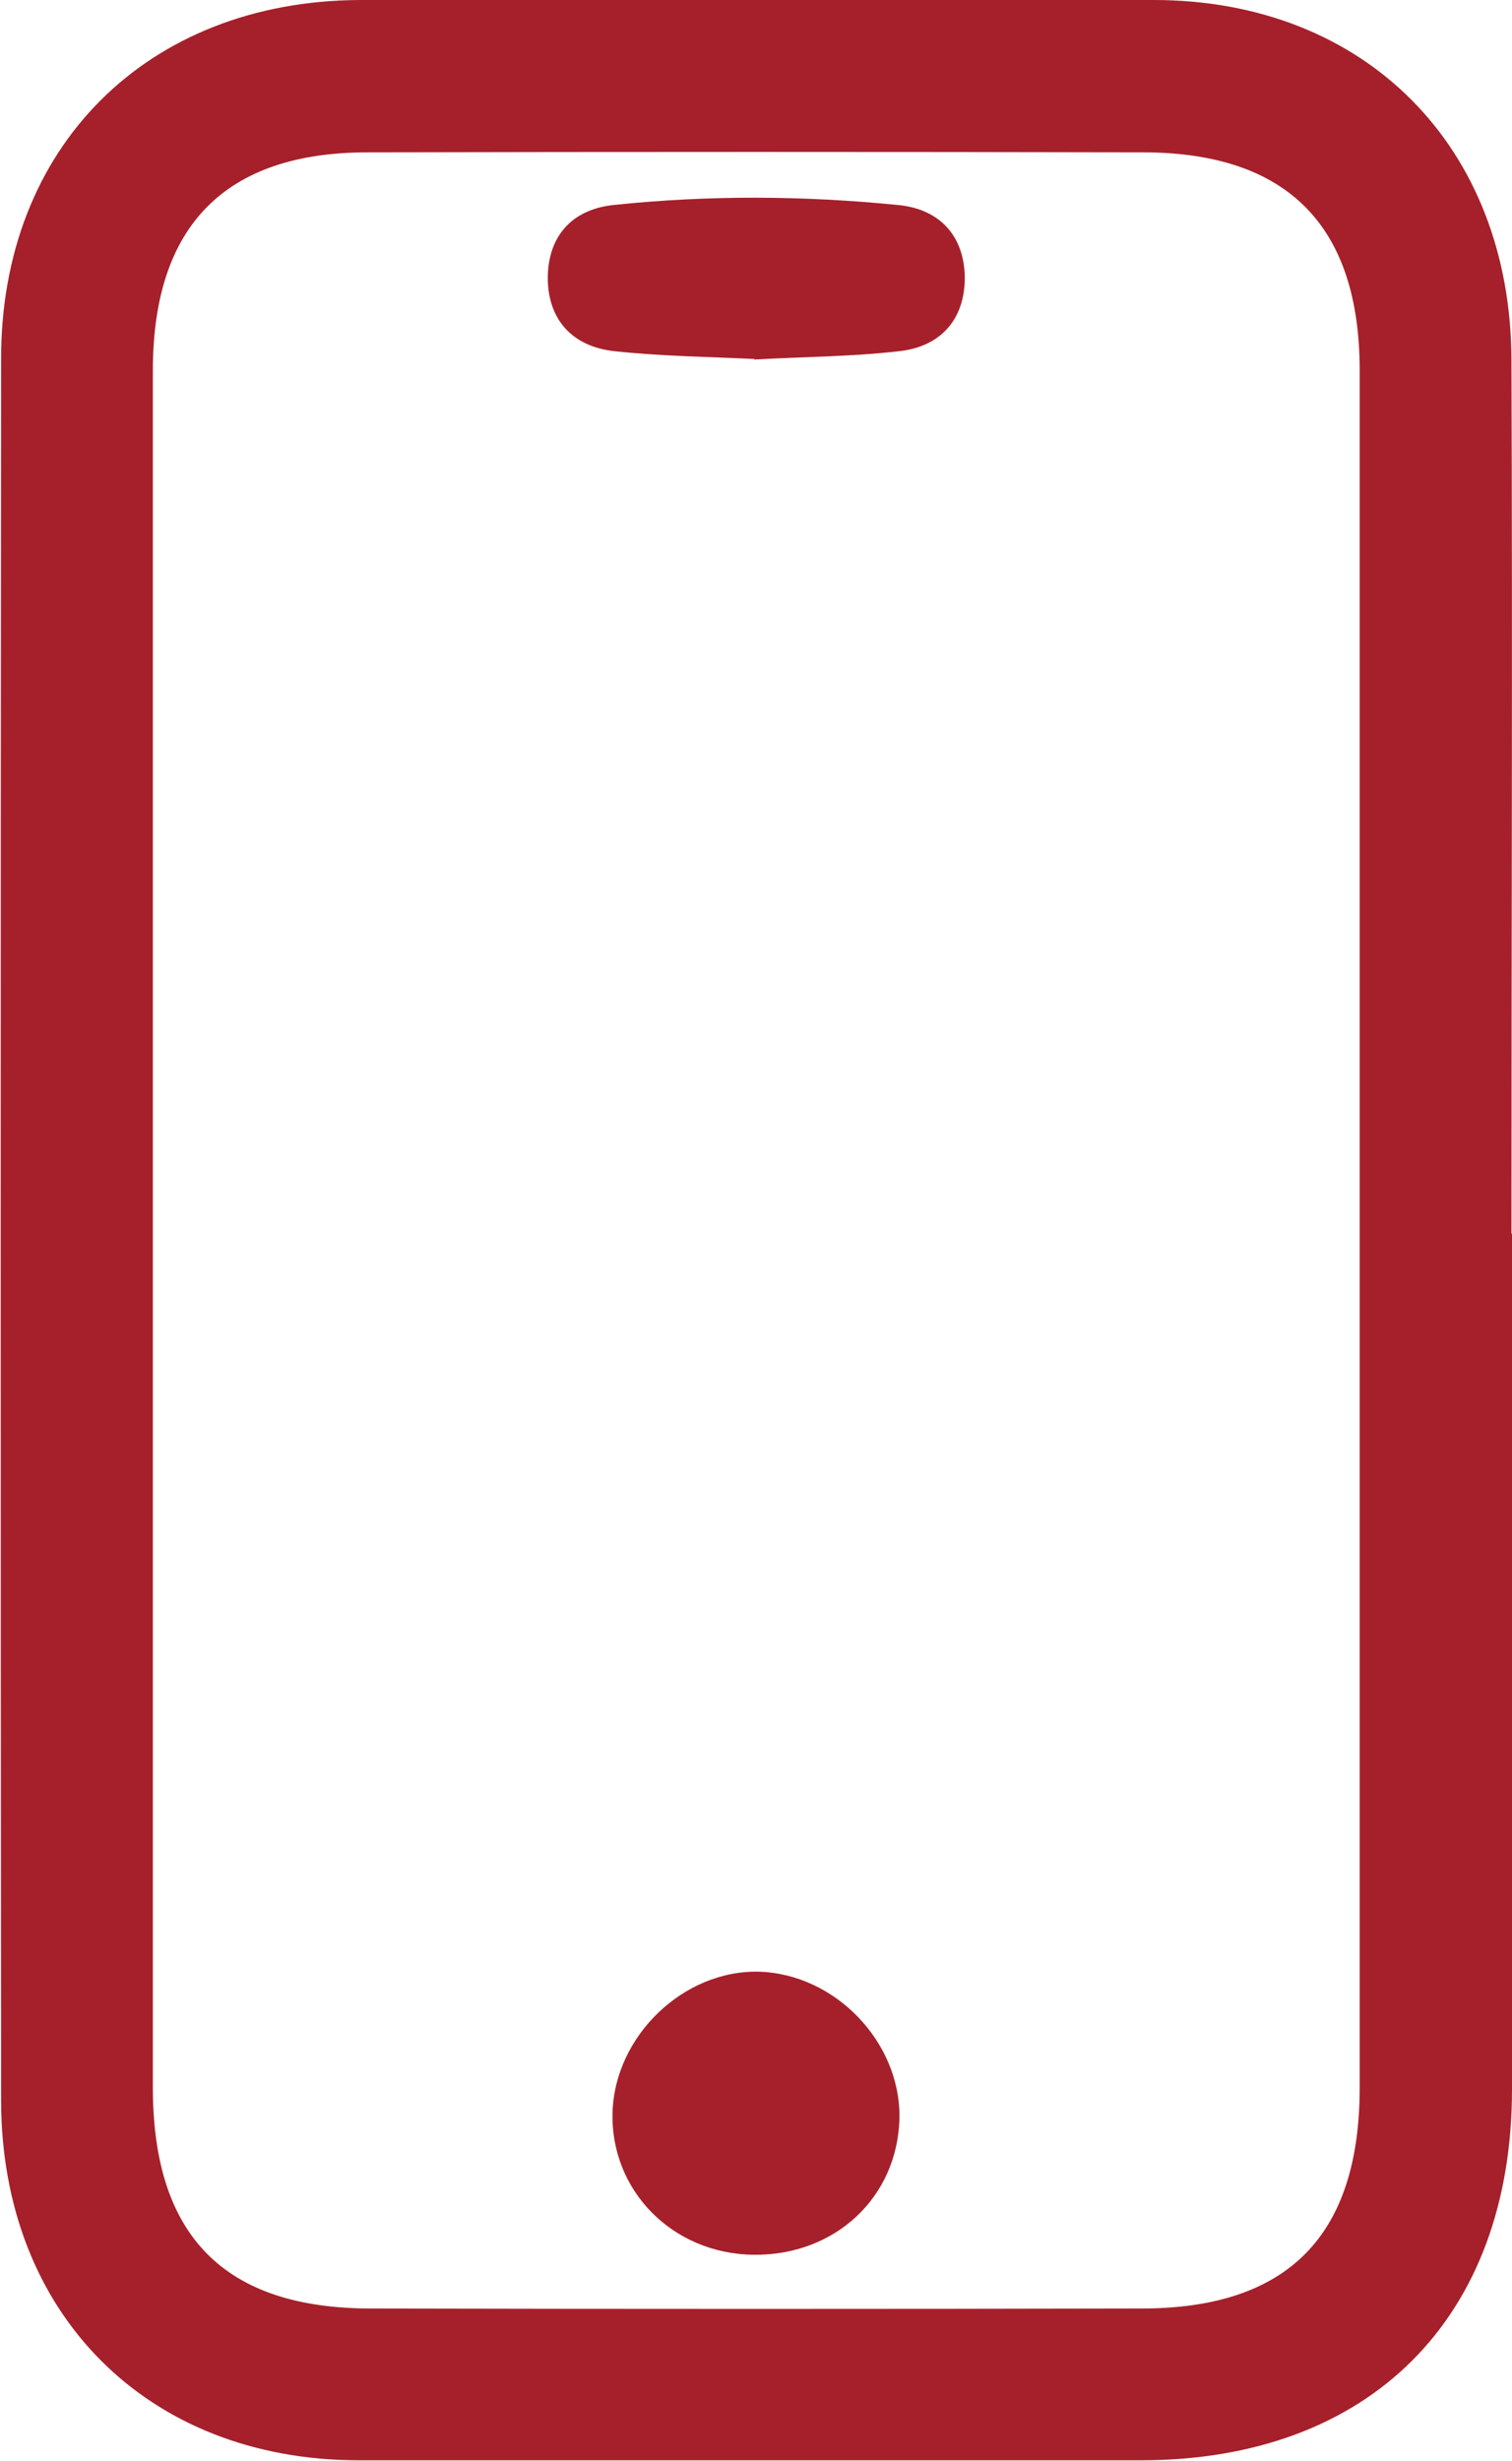
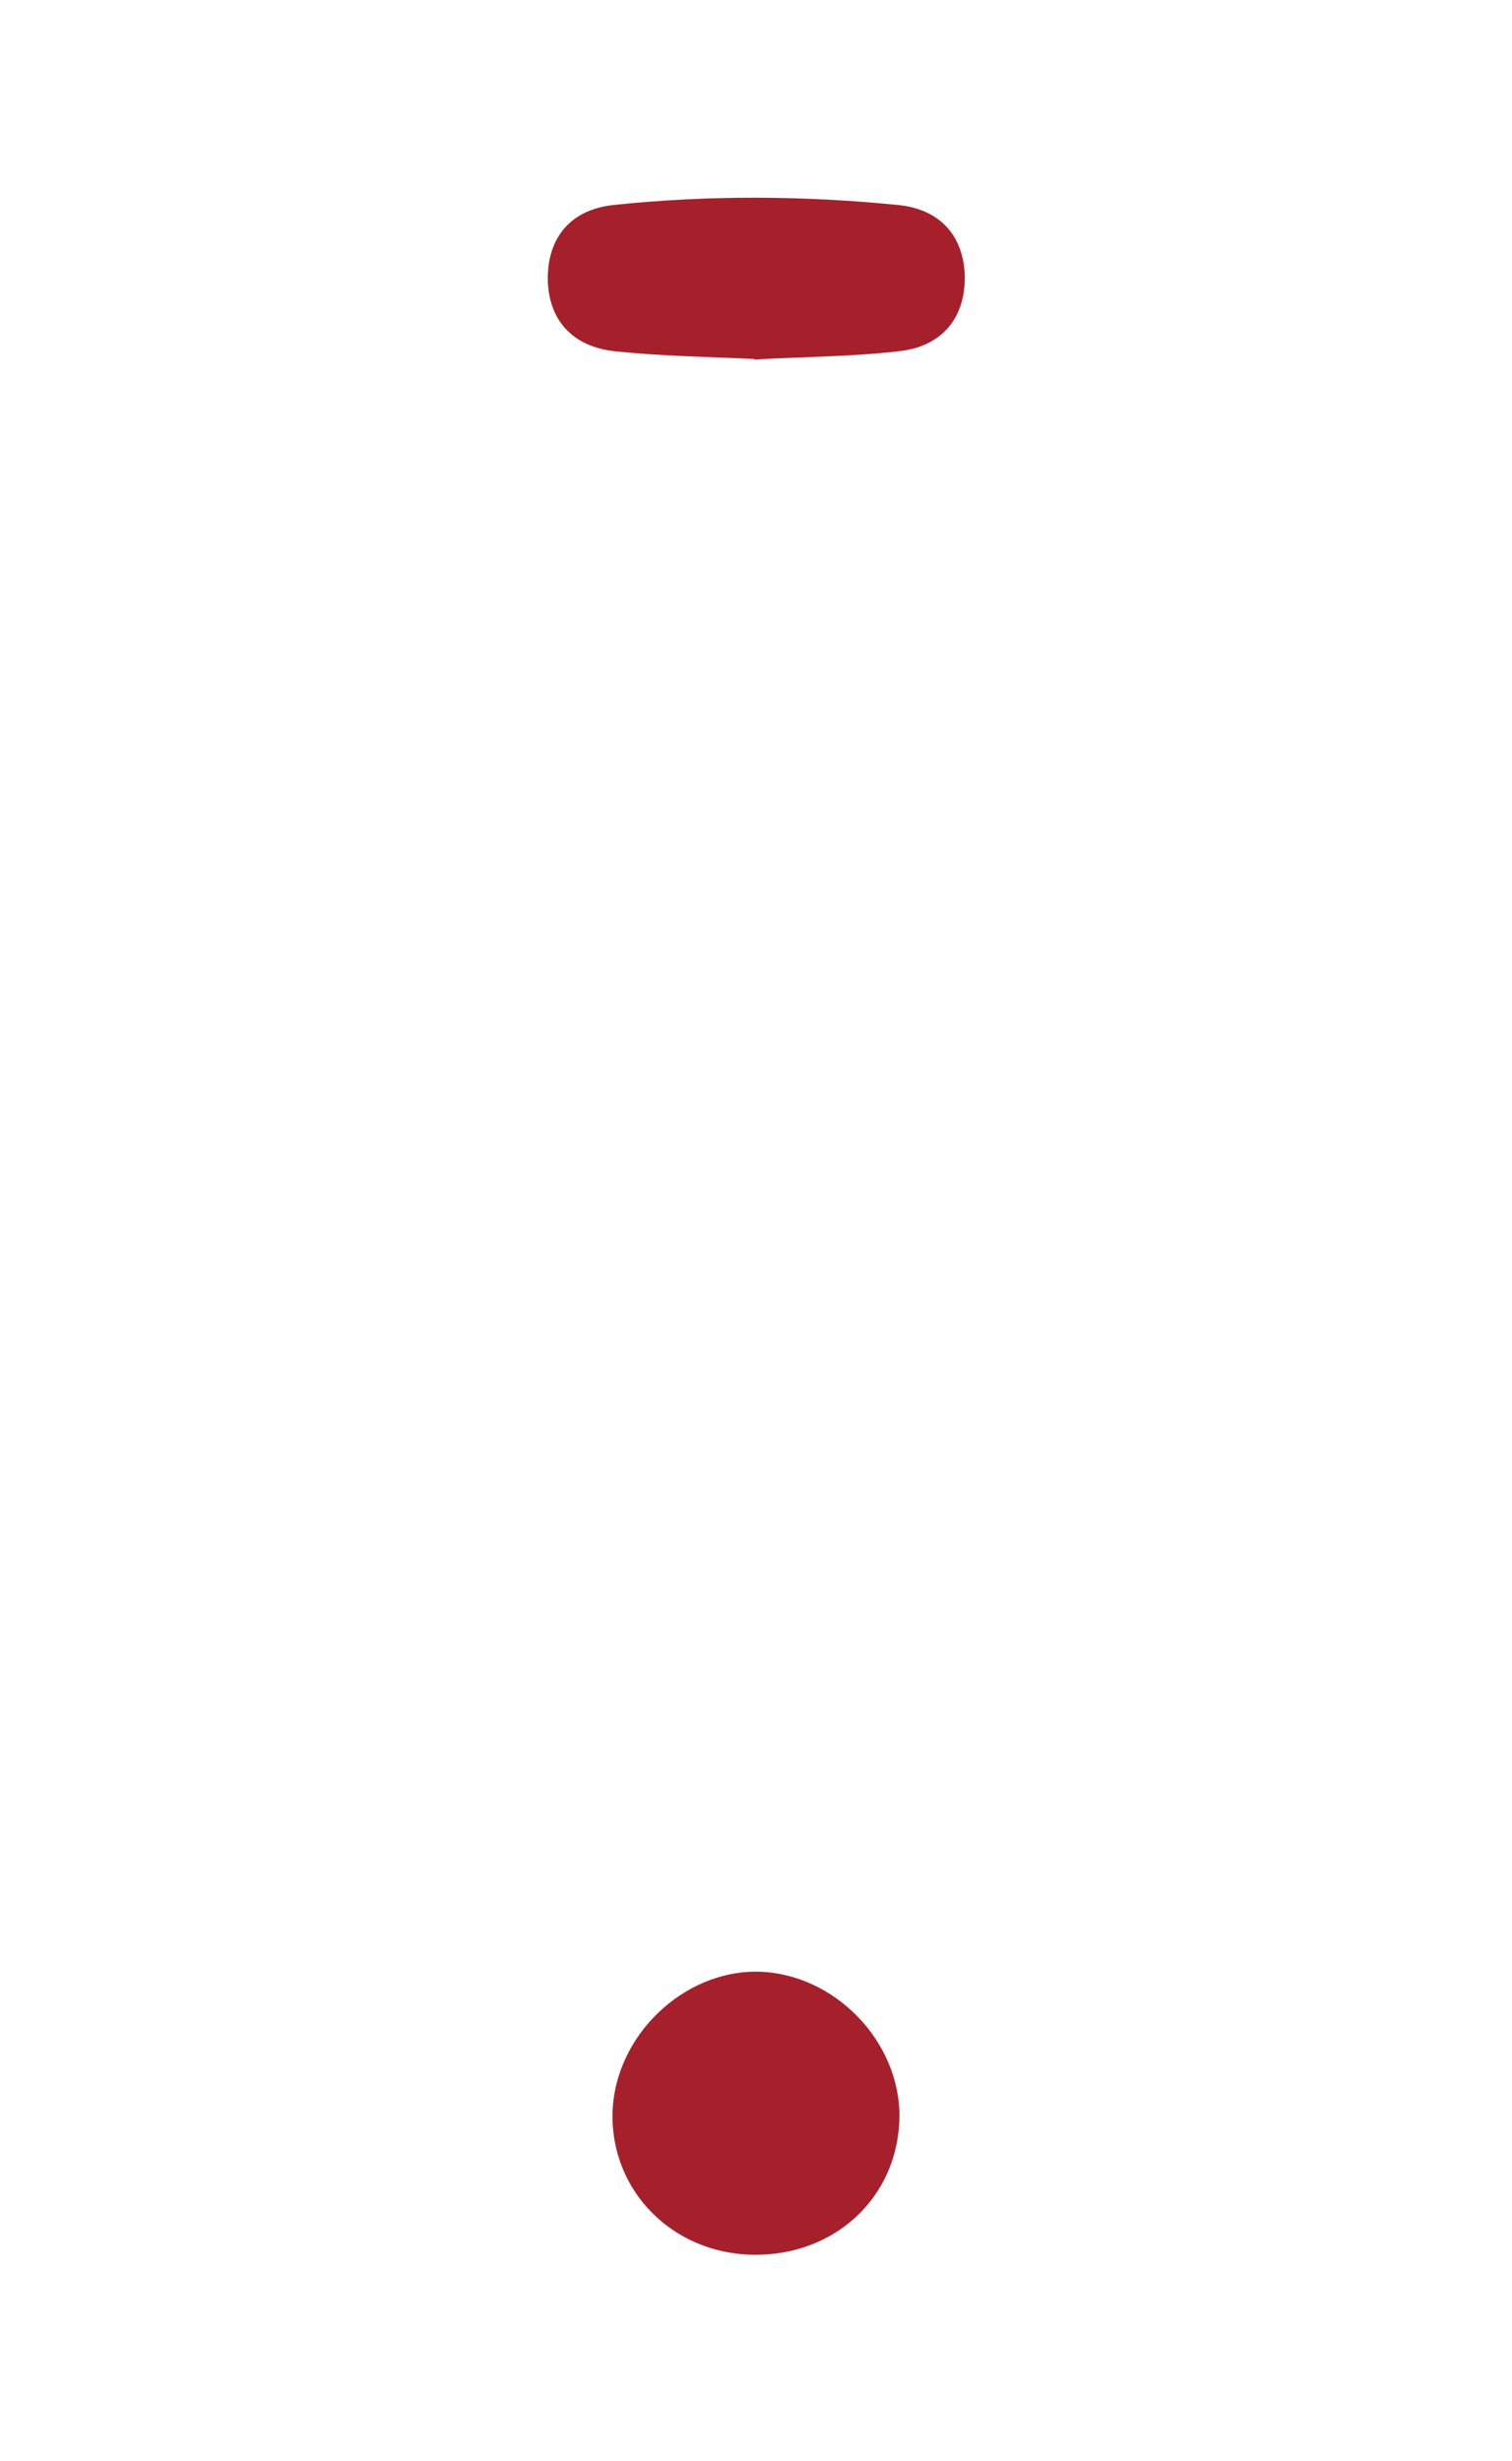
<svg xmlns="http://www.w3.org/2000/svg" id="Capa_2" data-name="Capa 2" viewBox="0 0 27.3 44.42">
  <defs>
    <style>
      .cls-1 {
        fill: #a6202b;
      }
    </style>
  </defs>
  <g id="Capa_1-2" data-name="Capa 1">
    <g>
-       <path class="cls-1" d="m27.3,22.27c0,5.15,0,10.29,0,15.44,0,4.13-2.57,6.7-6.7,6.7-4.71,0-9.42,0-14.12,0-3.82,0-6.46-2.65-6.46-6.5-.01-10.47-.01-20.95,0-31.42C.01,2.65,2.66.02,6.49,0c4.78-.01,9.56-.01,14.34,0,3.82,0,6.45,2.65,6.46,6.5.02,5.26,0,10.51,0,15.77Zm-2.75-.03c0-5.18,0-10.37,0-15.55,0-2.61-1.3-3.93-3.89-3.94-4.67-.01-9.35-.01-14.02,0-2.58,0-3.88,1.33-3.88,3.94,0,10.33,0,20.66,0,30.99,0,2.68,1.29,3.99,3.94,3.99,4.64.01,9.27.01,13.91,0,2.65,0,3.94-1.32,3.94-3.99,0-5.15,0-10.29,0-15.44Z" />
-       <path class="cls-1" d="m13.6,40.7c-1.46-.02-2.58-1.16-2.54-2.57.04-1.38,1.28-2.57,2.64-2.54,1.38.04,2.56,1.27,2.54,2.64-.03,1.43-1.16,2.49-2.64,2.47Z" />
+       <path class="cls-1" d="m13.6,40.7c-1.46-.02-2.58-1.16-2.54-2.57.04-1.38,1.28-2.57,2.64-2.54,1.38.04,2.56,1.27,2.54,2.64-.03,1.43-1.16,2.49-2.64,2.47" />
      <path class="cls-1" d="m13.62,6.48c-.84-.04-1.68-.05-2.52-.14-.75-.08-1.2-.55-1.21-1.31,0-.76.43-1.25,1.19-1.33,1.71-.18,3.42-.17,5.13,0,.75.07,1.2.55,1.21,1.31,0,.76-.44,1.25-1.19,1.33-.87.1-1.74.1-2.61.15Z" />
    </g>
  </g>
</svg>